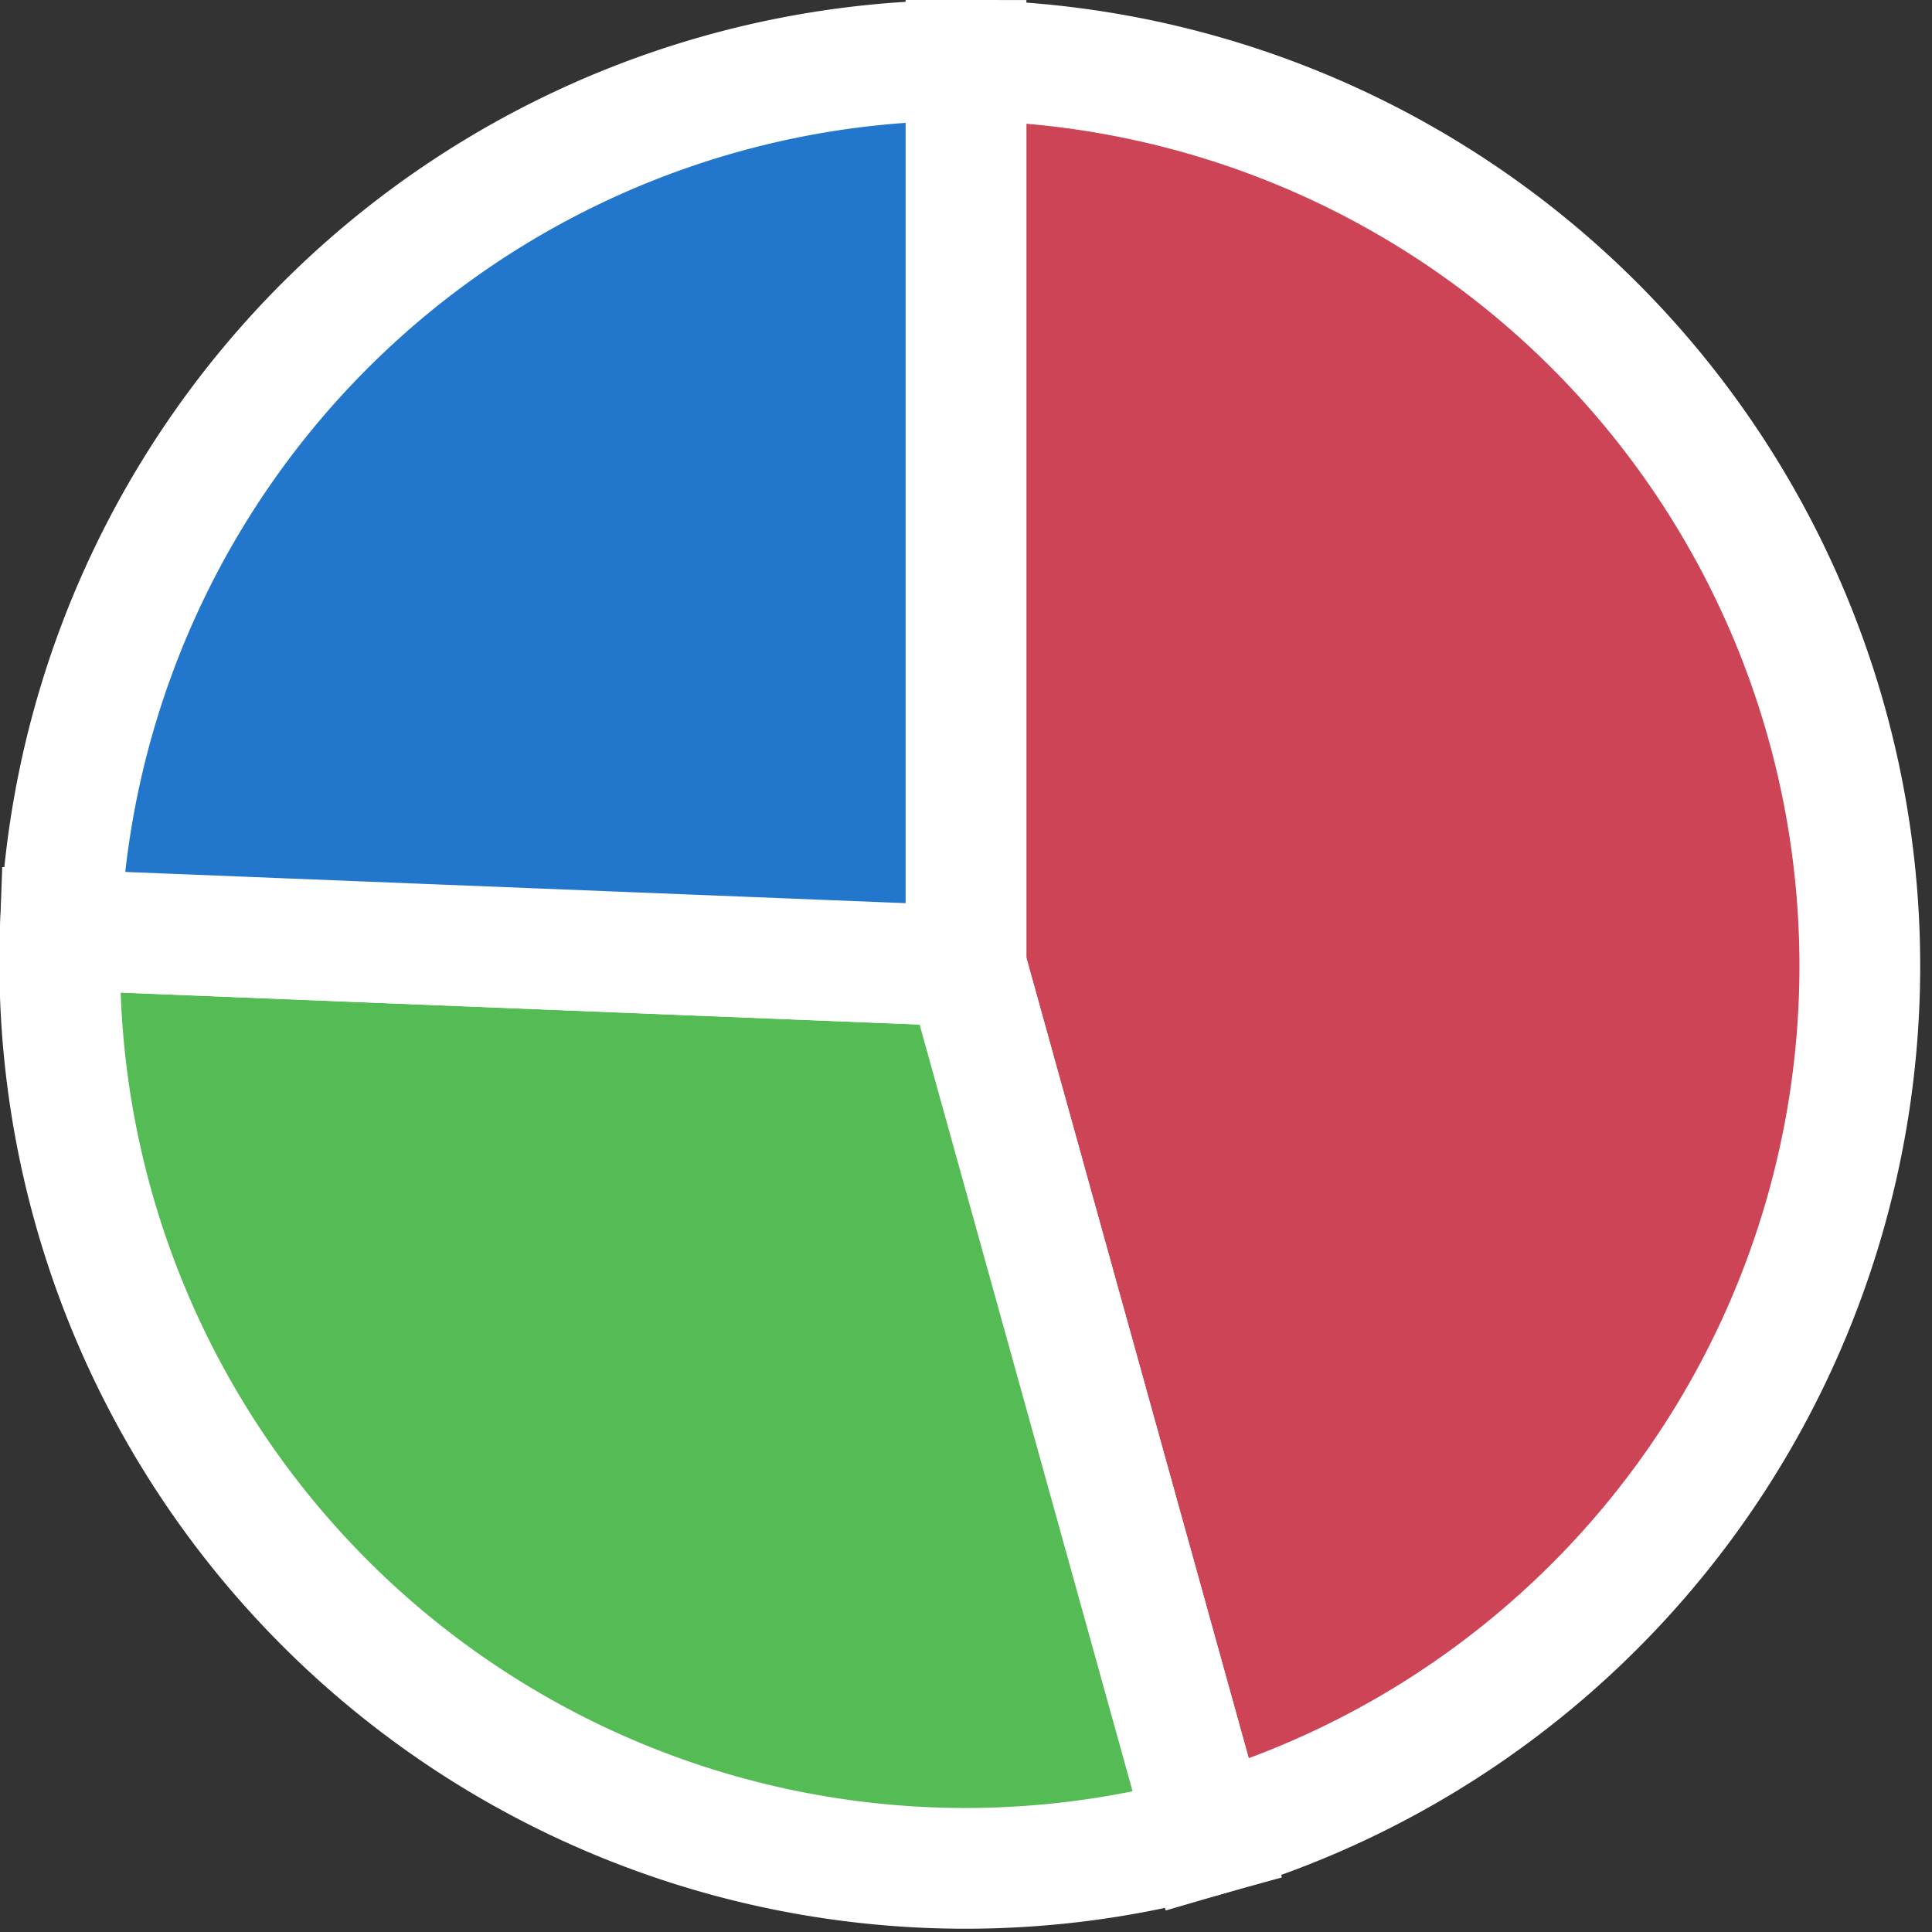
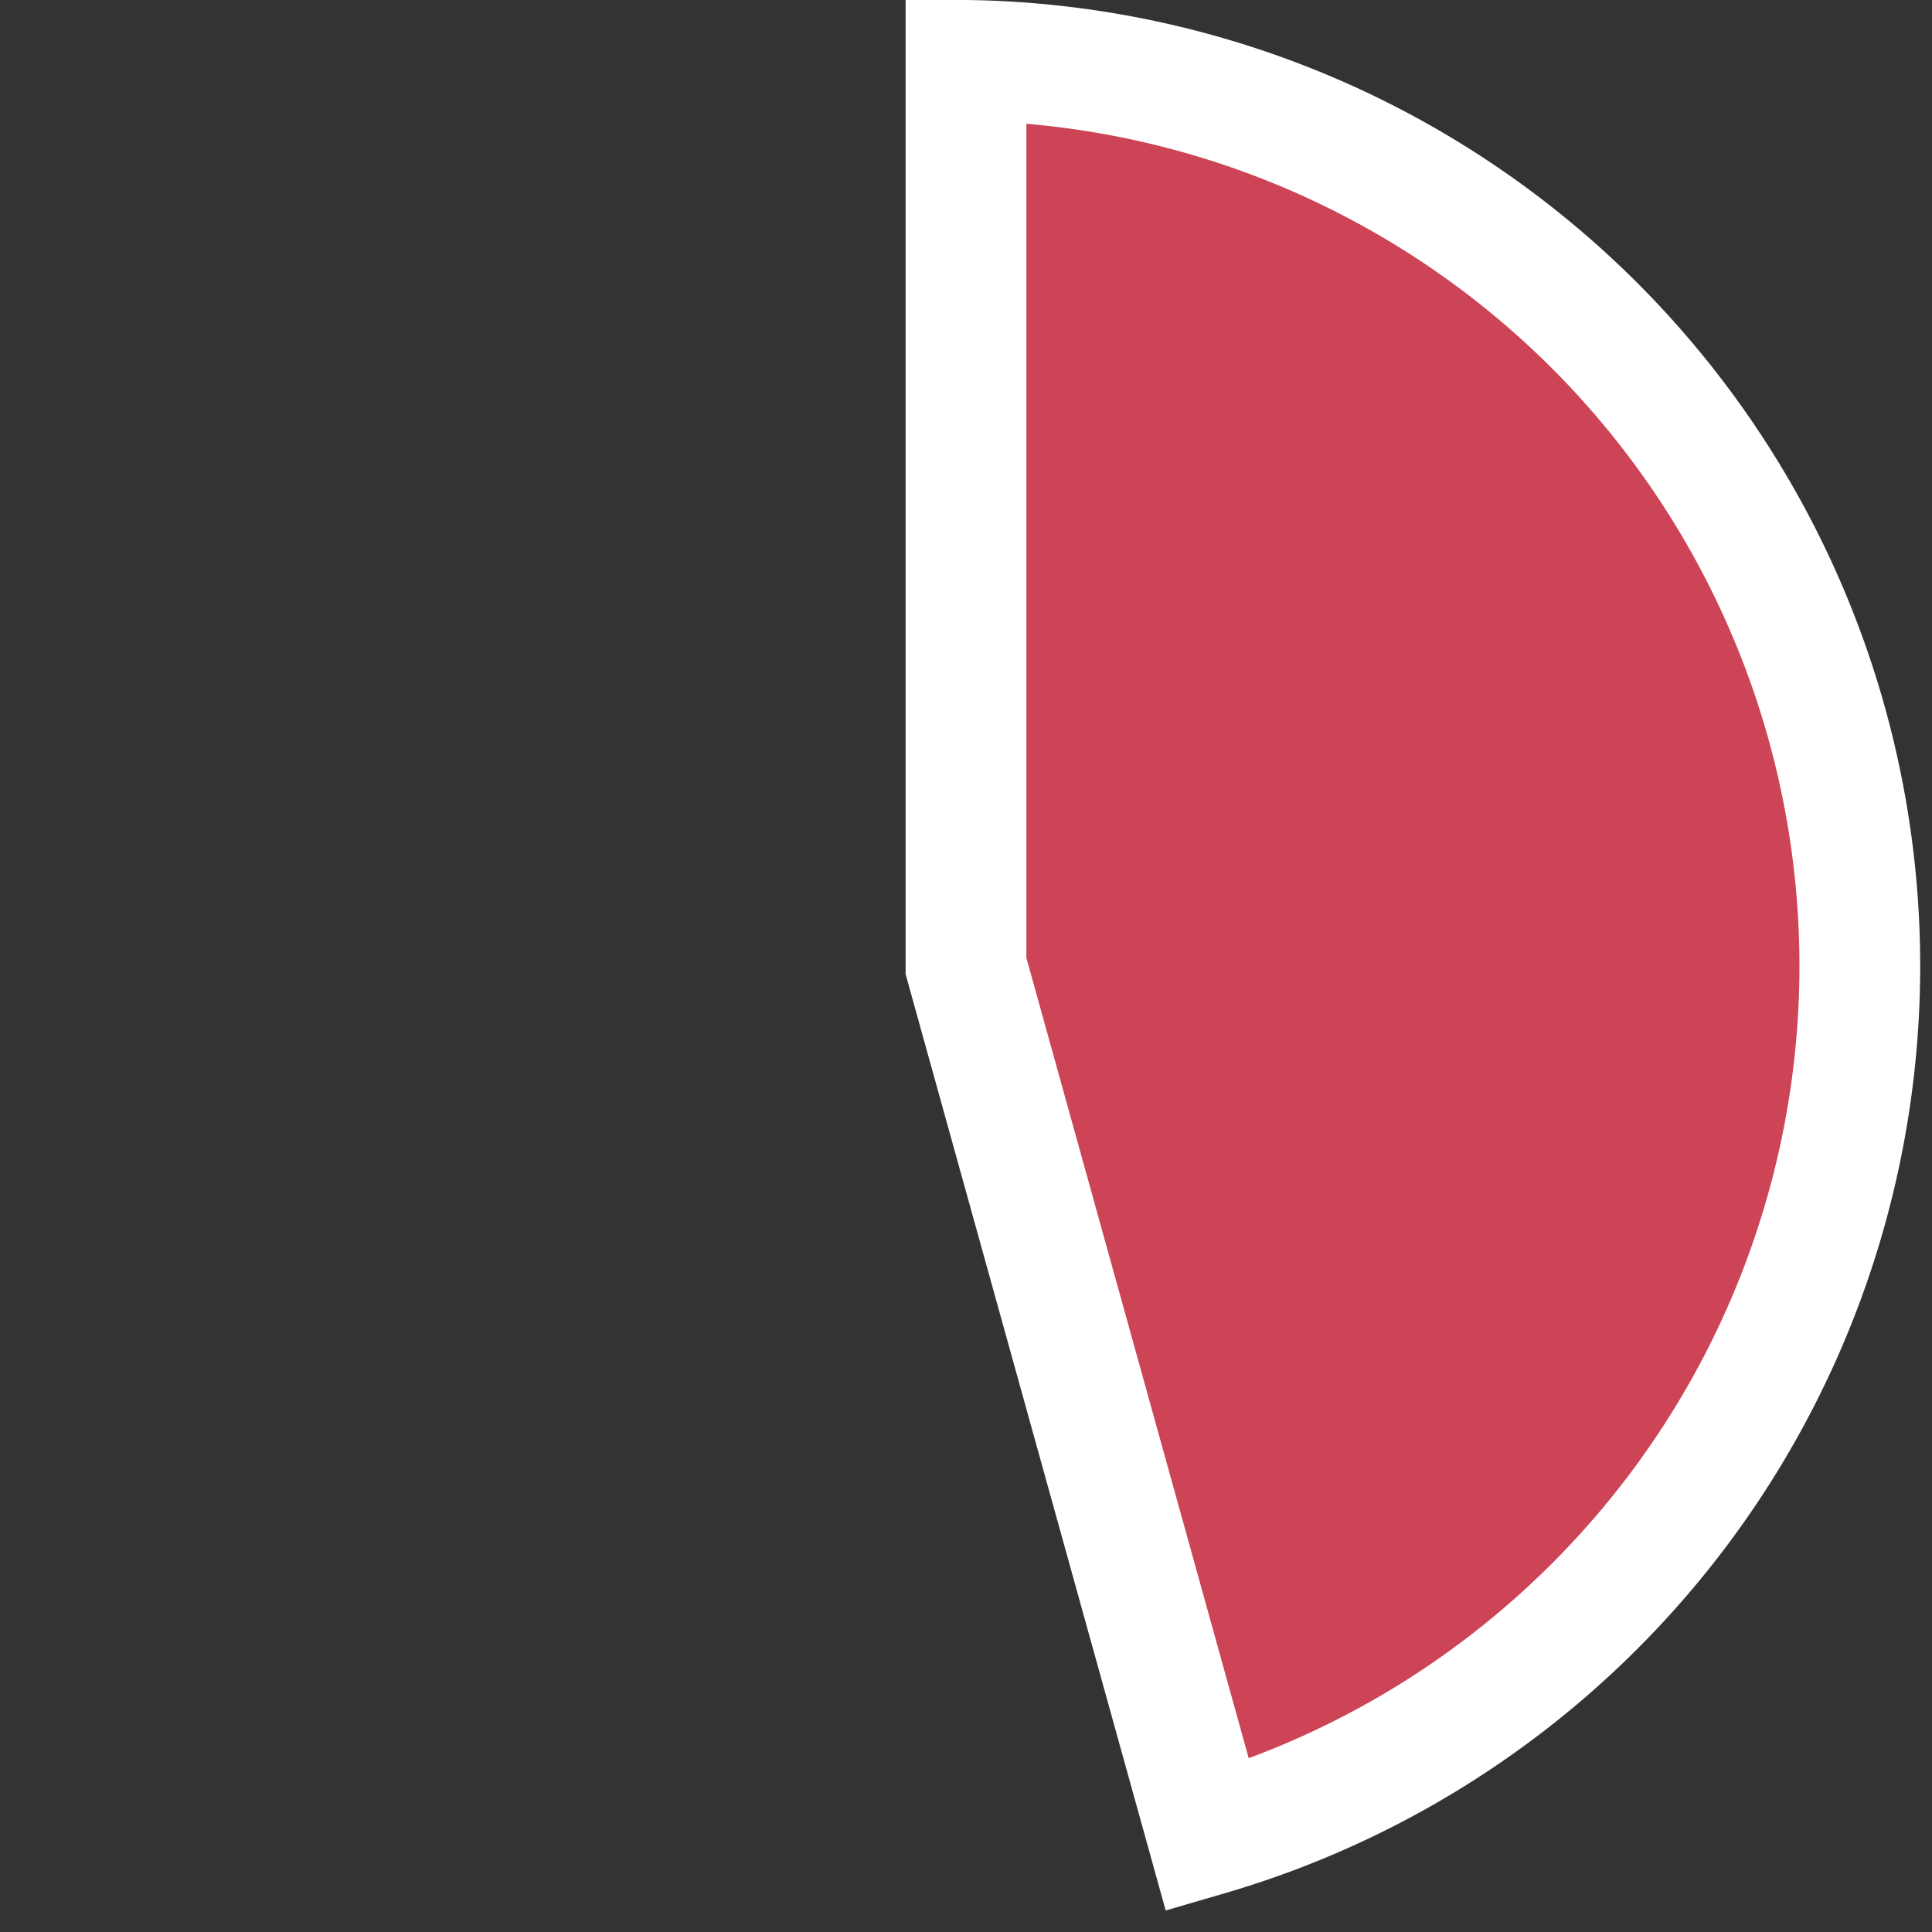
<svg xmlns="http://www.w3.org/2000/svg" viewBox="-8 -8 16 16" width="16" height="16">
  <rect x="-8" y="-8" width="16" height="16" fill="#333333" stroke="none" />
  <g stroke="#fff" stroke-width="1">
    <path fill="#c45" d="M0.0,-7.5A7.5,7.5 0 0 1 2.0,7.2L0,0z" />
-     <path fill="#5b5" d="M2.0,7.2A7.5,7.5 0 0 1 -7.5,-0.3L0,0z" />
-     <path fill="#27c" d="M-7.5,-0.3A7.5,7.5 0 0 1 -0.0,-7.5L0,0z" />
  </g>
</svg>